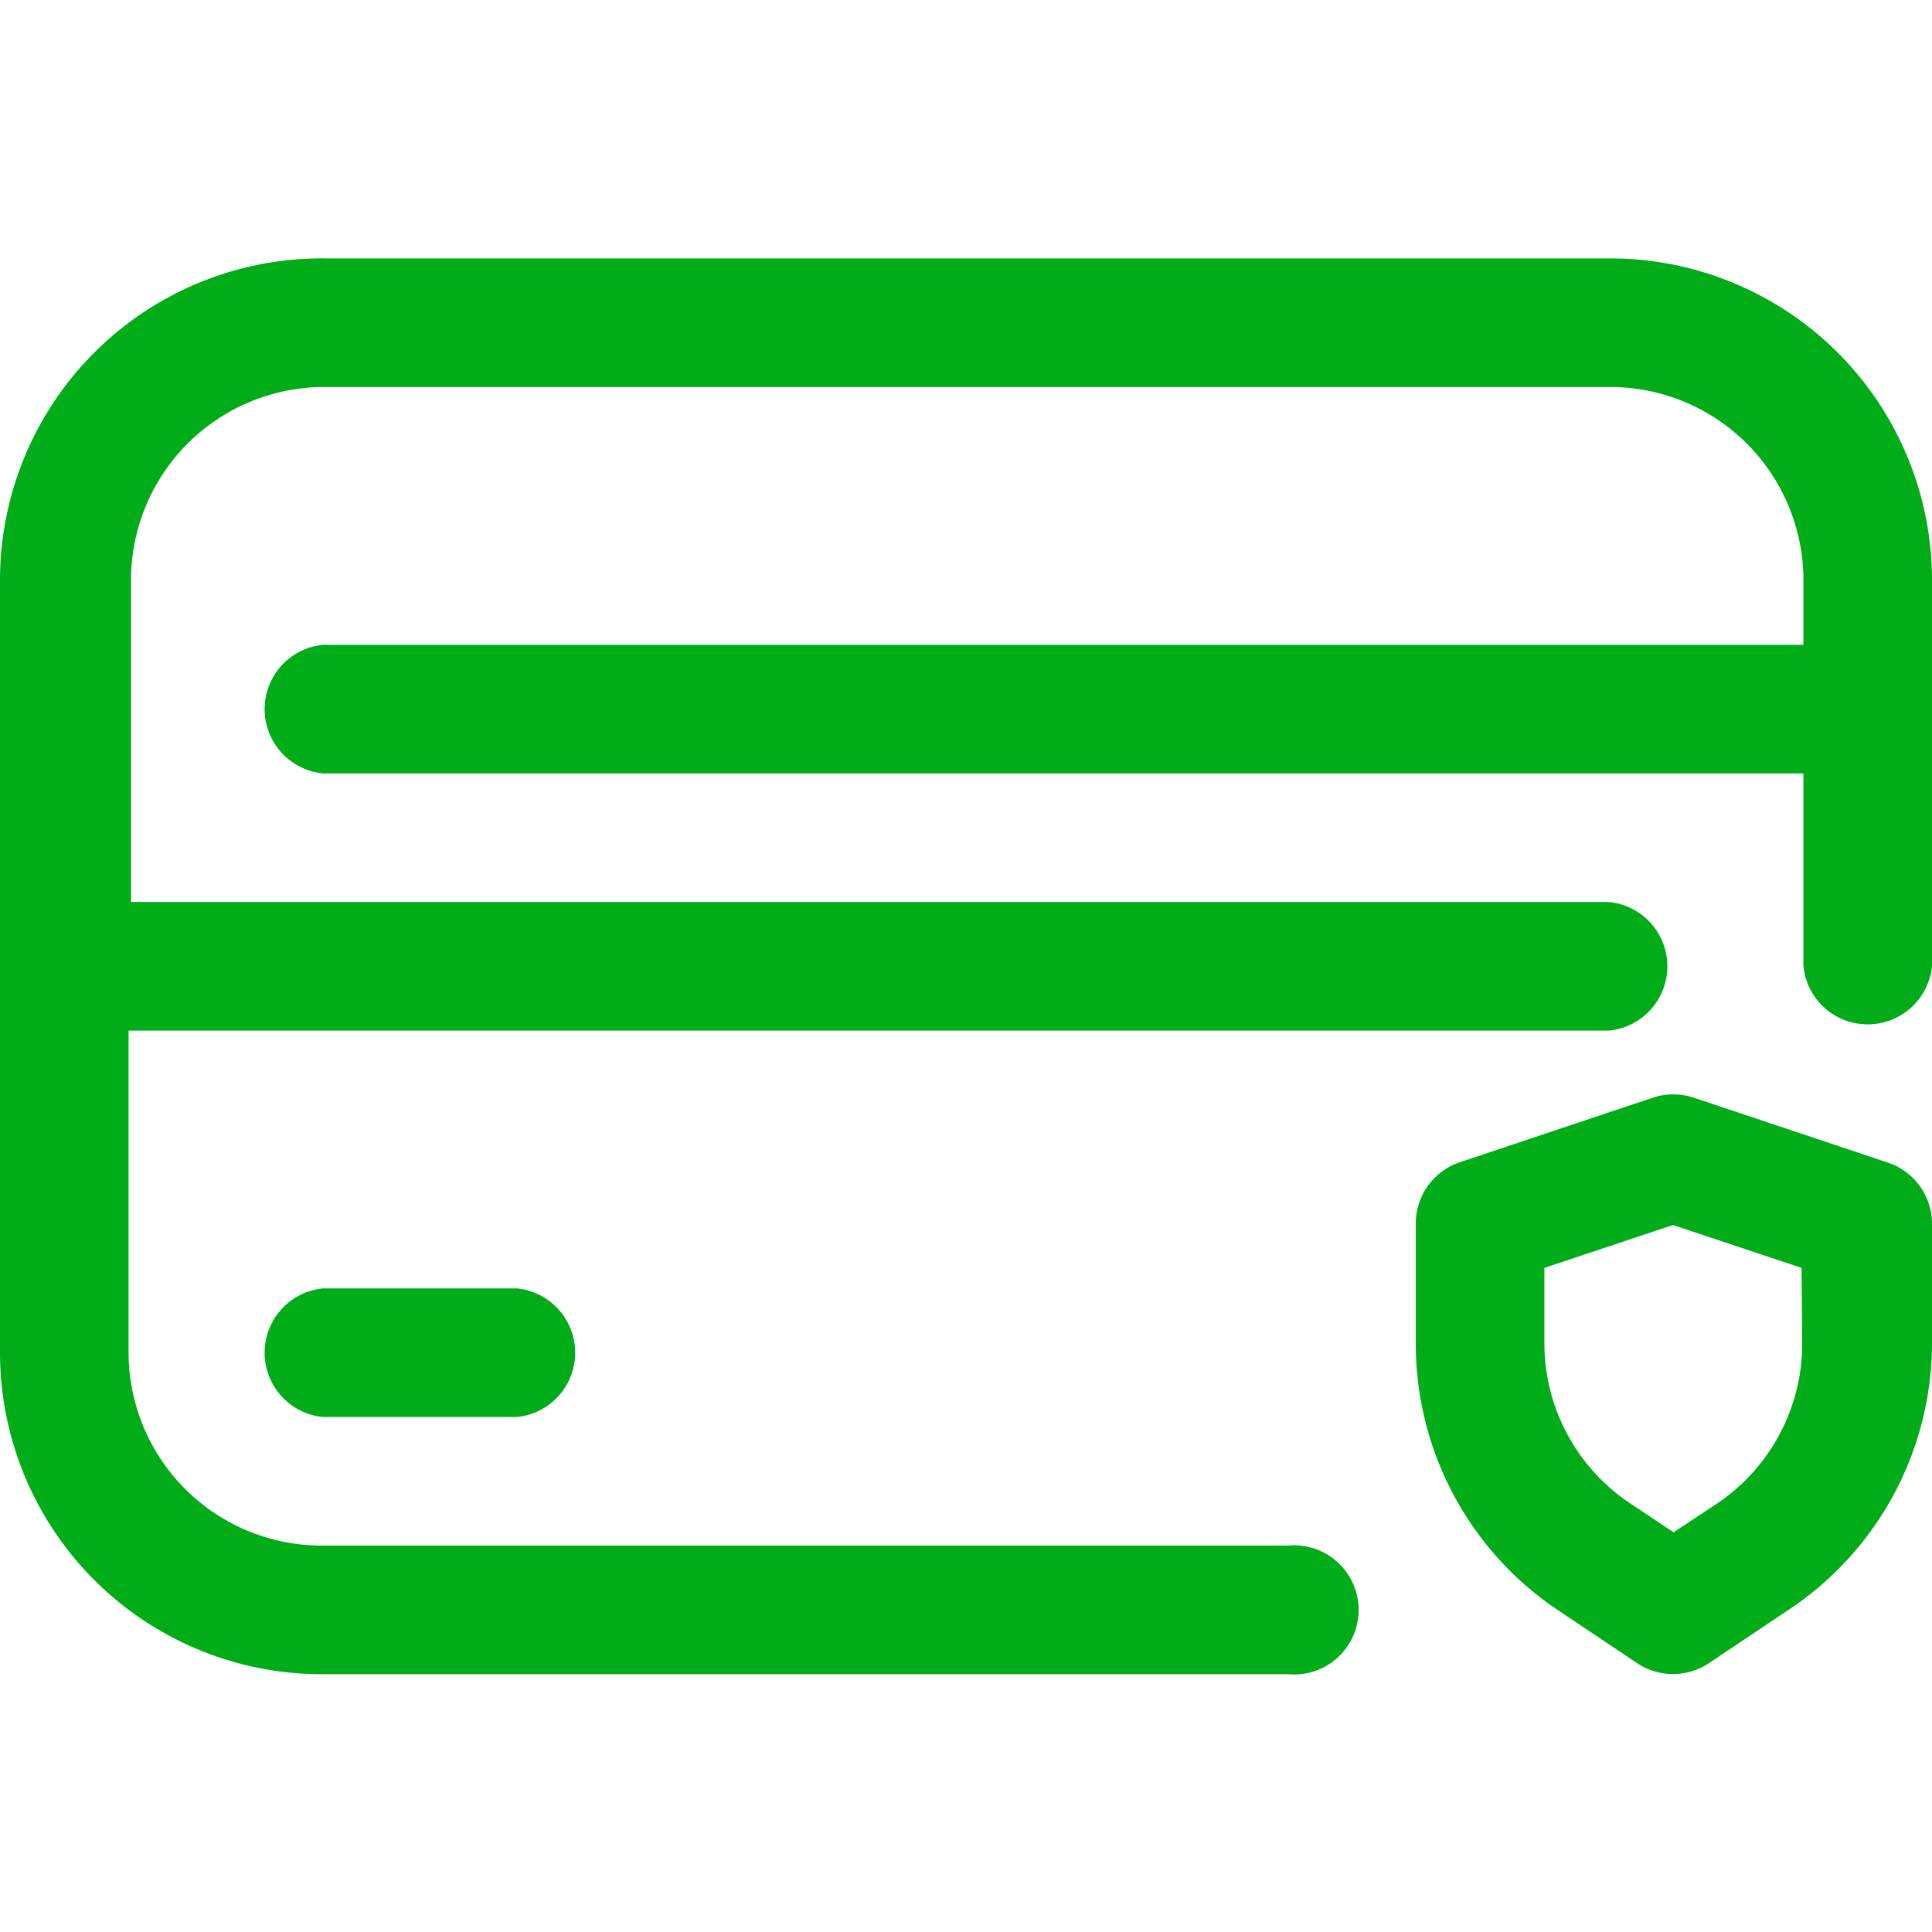
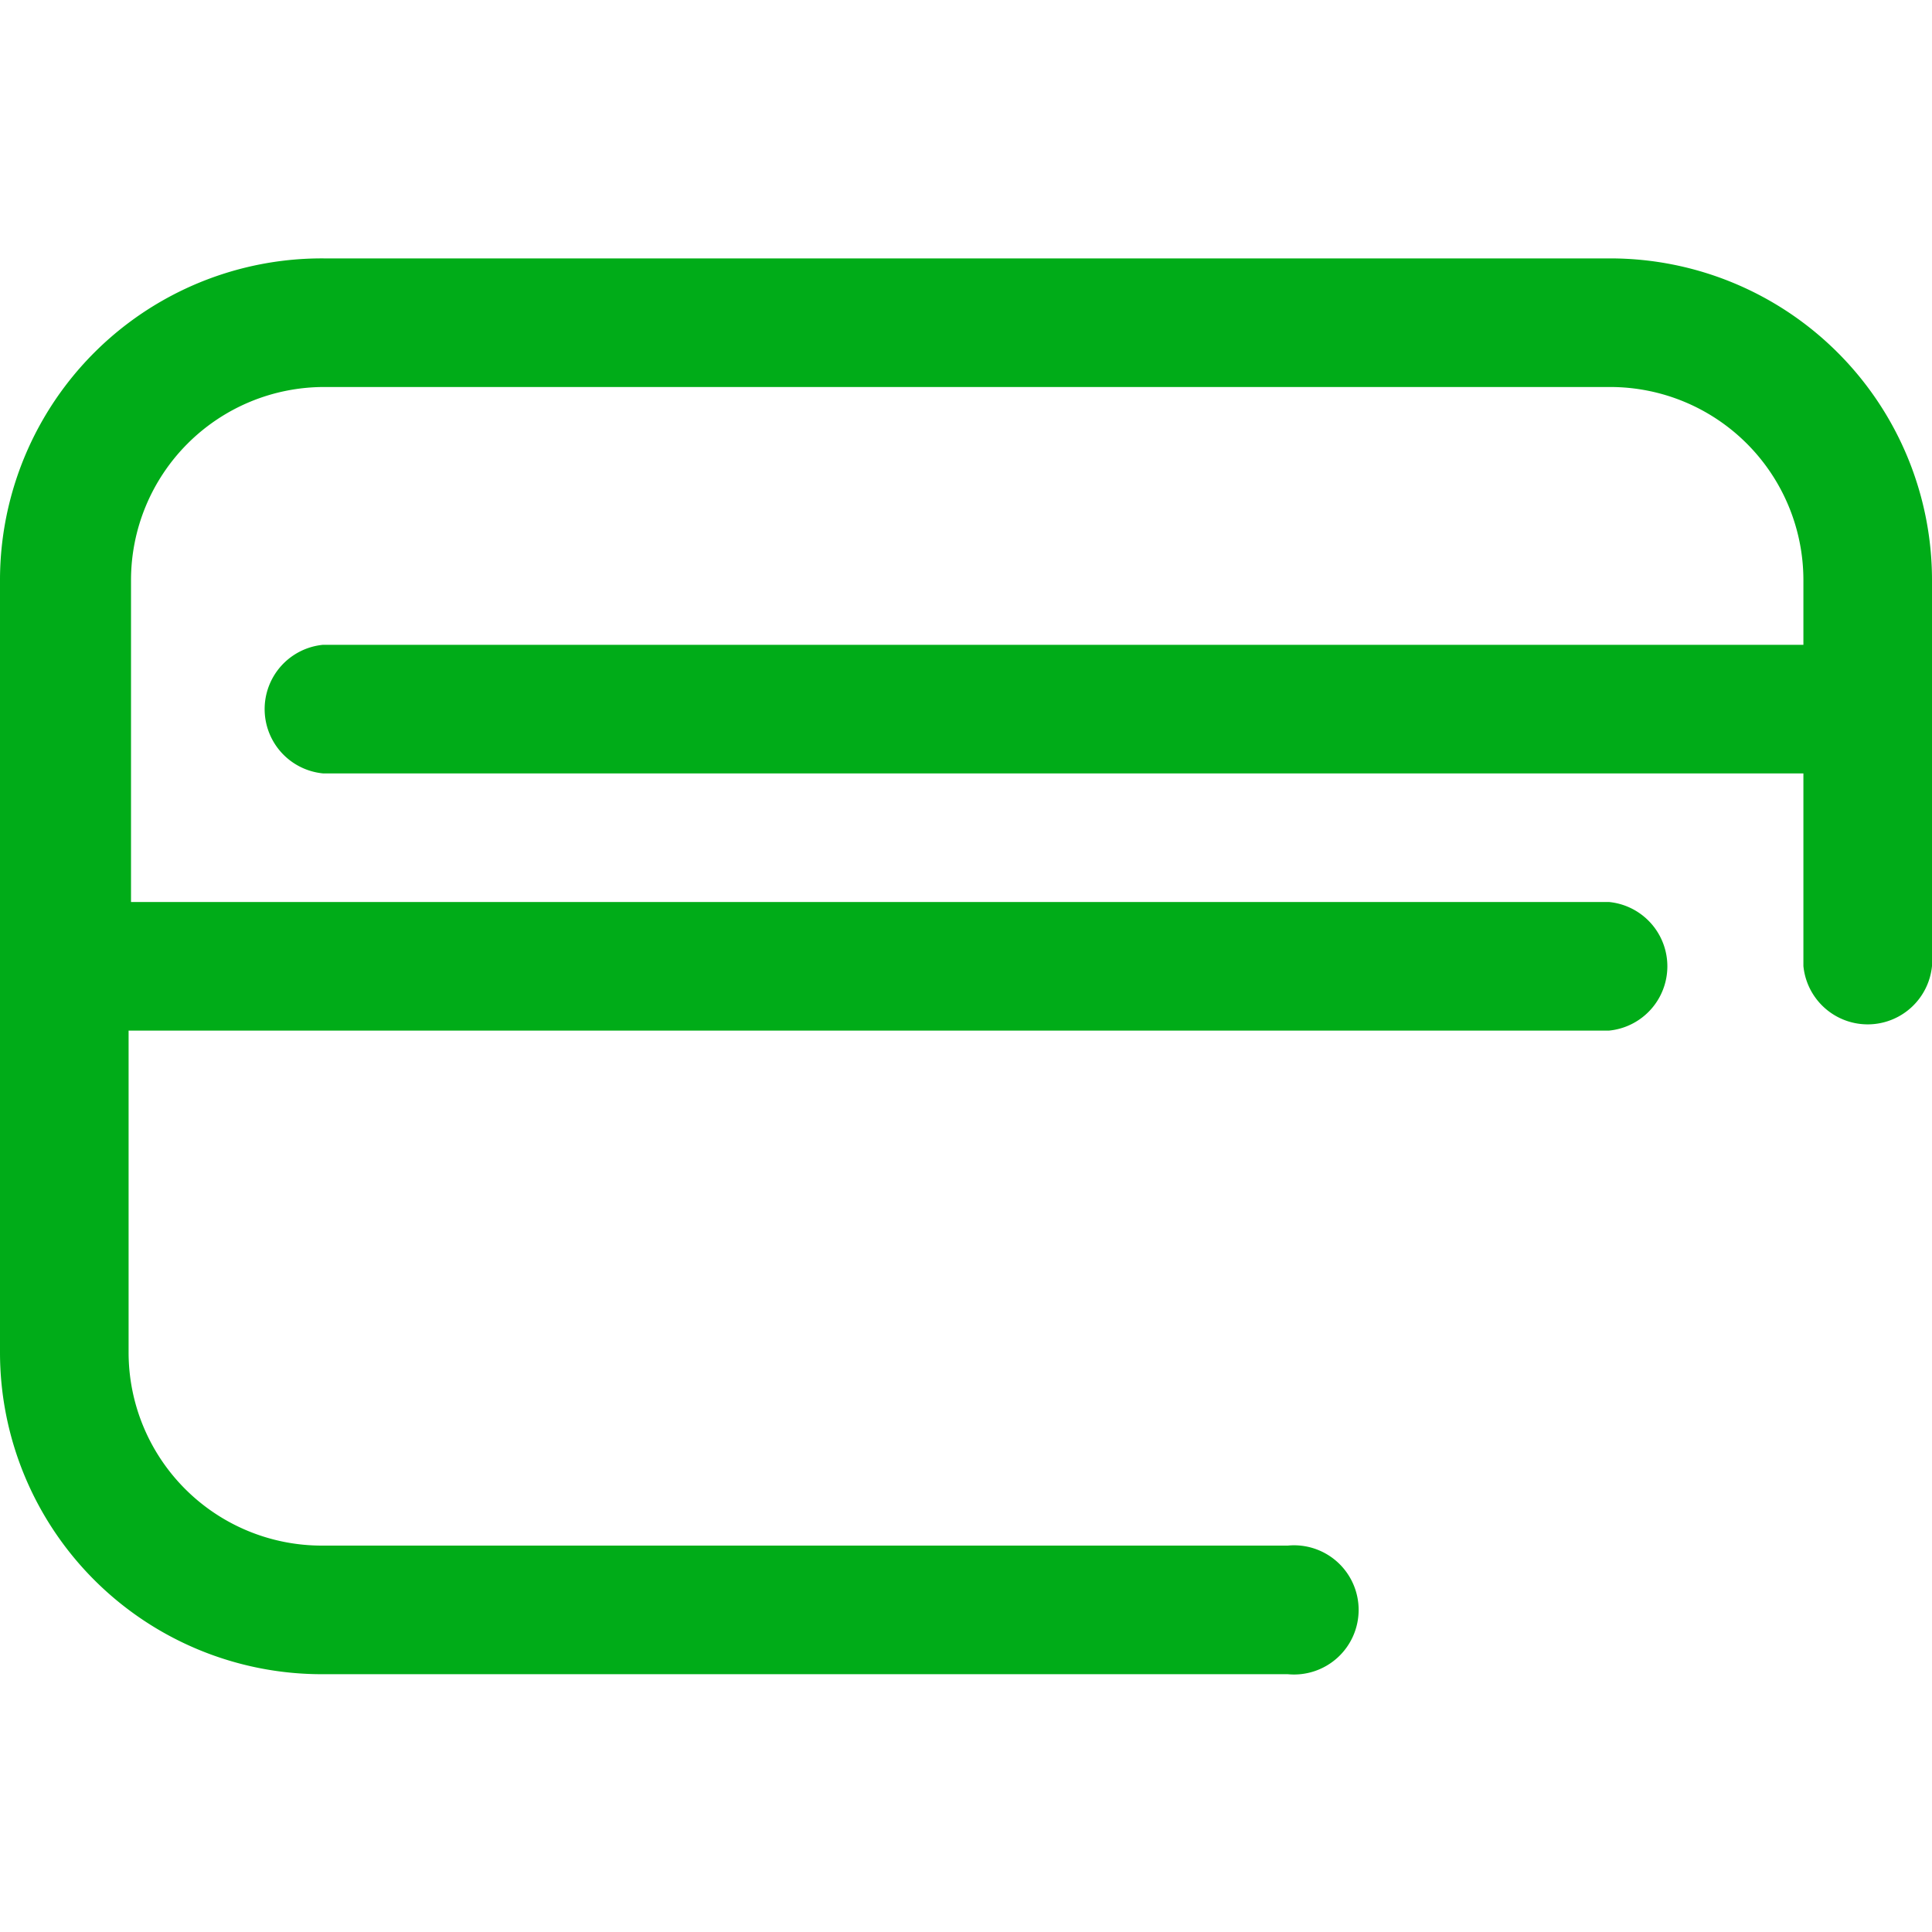
<svg xmlns="http://www.w3.org/2000/svg" version="1.1" width="512" height="512" x="0" y="0" viewBox="0 0 32 32" xml:space="preserve">
  <g>
    <path d="M26.67 4.28H5.37A5.33 5.33 0 0 0 0 9.61V22.4a5.33 5.33 0 0 0 5.33 5.33h16a1.07 1.07 0 1 0 0-2.13h-16a3.2 3.2 0 0 1-3.2-3.2v-5.33h24.52a1.07 1.07 0 0 0 0-2.13H2.17V9.61a3.2 3.2 0 0 1 3.2-3.2h21.3a3.2 3.2 0 0 1 3.2 3.2v1.07H5.35a1.07 1.07 0 0 0 0 2.13h24.52V16A1.07 1.07 0 0 0 32 16V9.61a5.33 5.33 0 0 0-5.33-5.33z" fill="#00ac18" />
-     <path d="m31.25 19.25-3.2-1.07a1.07 1.07 0 0 0-.67 0l-3.2 1.07a1.07 1.07 0 0 0-.73 1v2a5.31 5.31 0 0 0 2.37 4.43l1.3.87a1.07 1.07 0 0 0 1.18 0l1.3-.87a5.31 5.31 0 0 0 2.4-4.44v-2a1.07 1.07 0 0 0-.75-.99zm-1.4 3a3.19 3.19 0 0 1-1.42 2.66l-.71.47-.72-.48a3.19 3.19 0 0 1-1.42-2.66V21l2.13-.71 2.13.71zM5.35 21.34a1.07 1.07 0 0 0 0 2.13h3.21a1.07 1.07 0 0 0 0-2.13z" fill="#00ac18" />
  </g>
</svg>